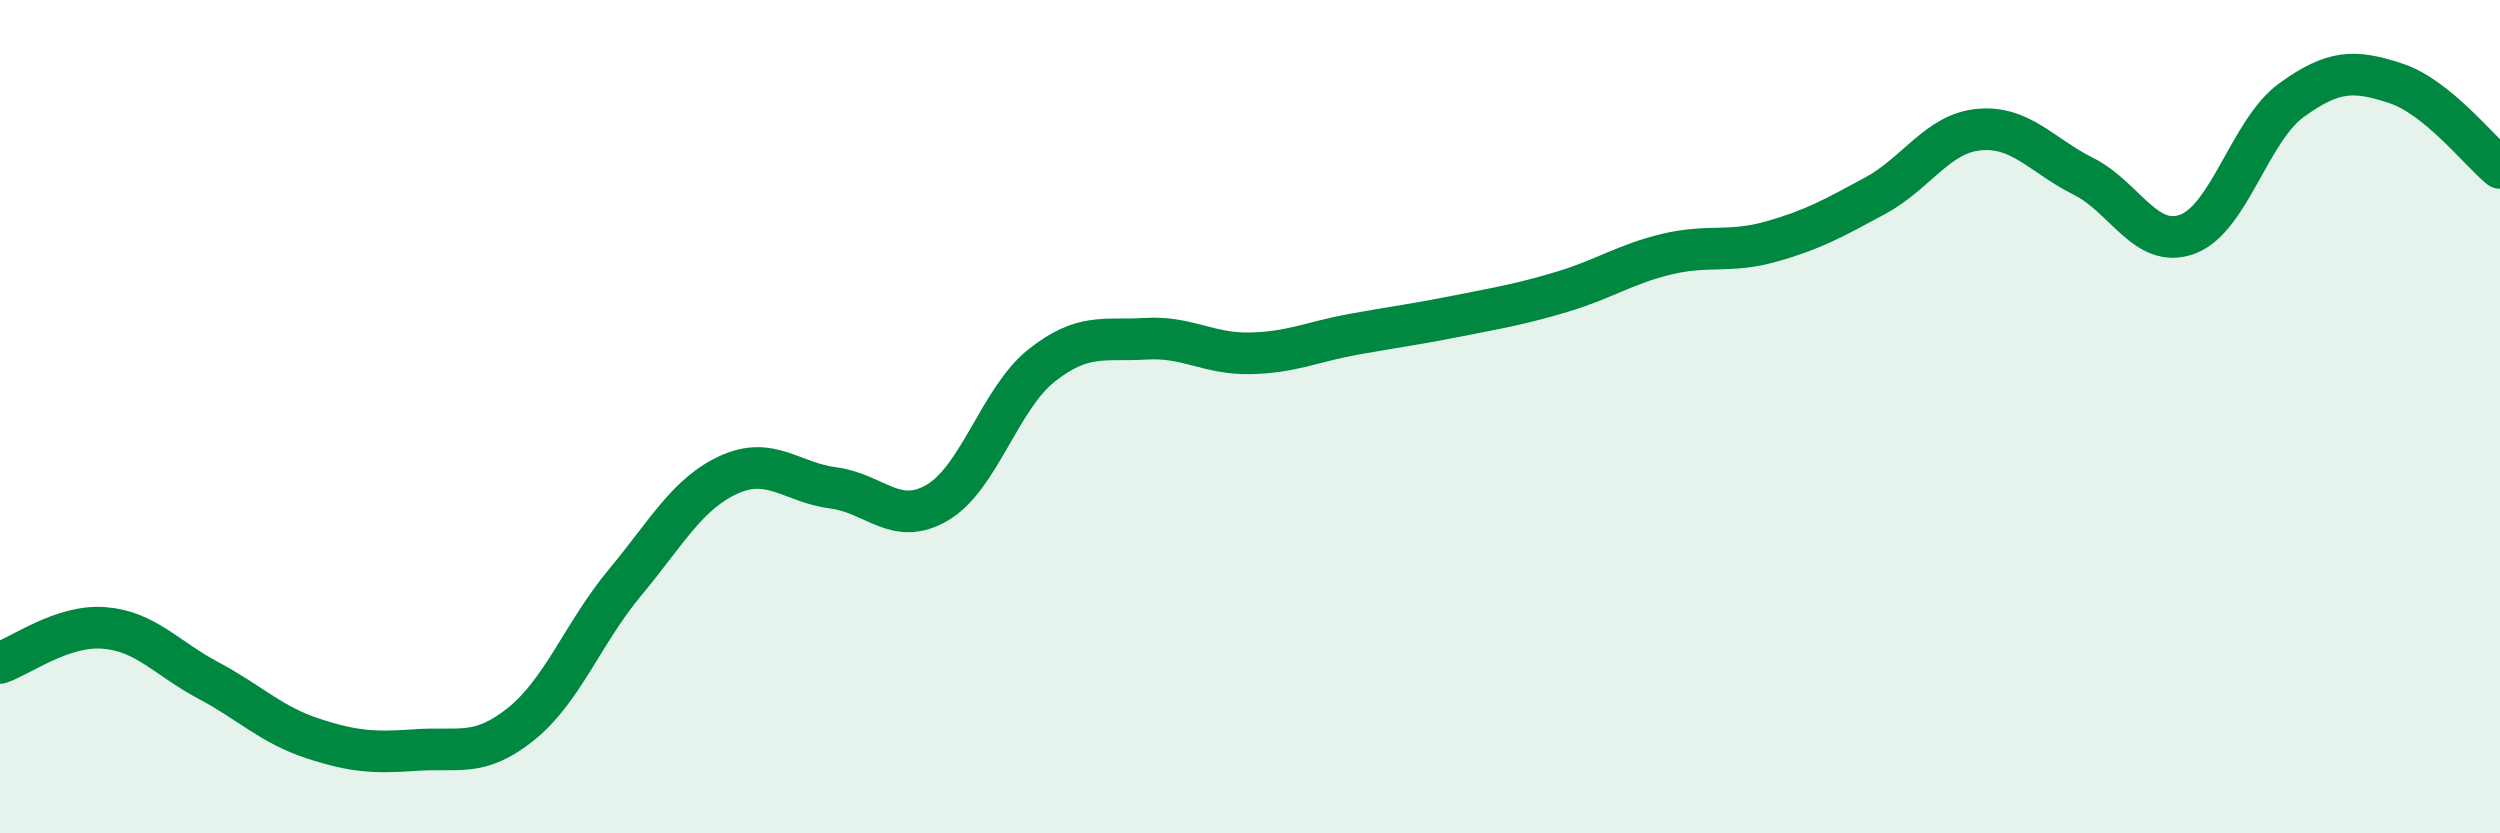
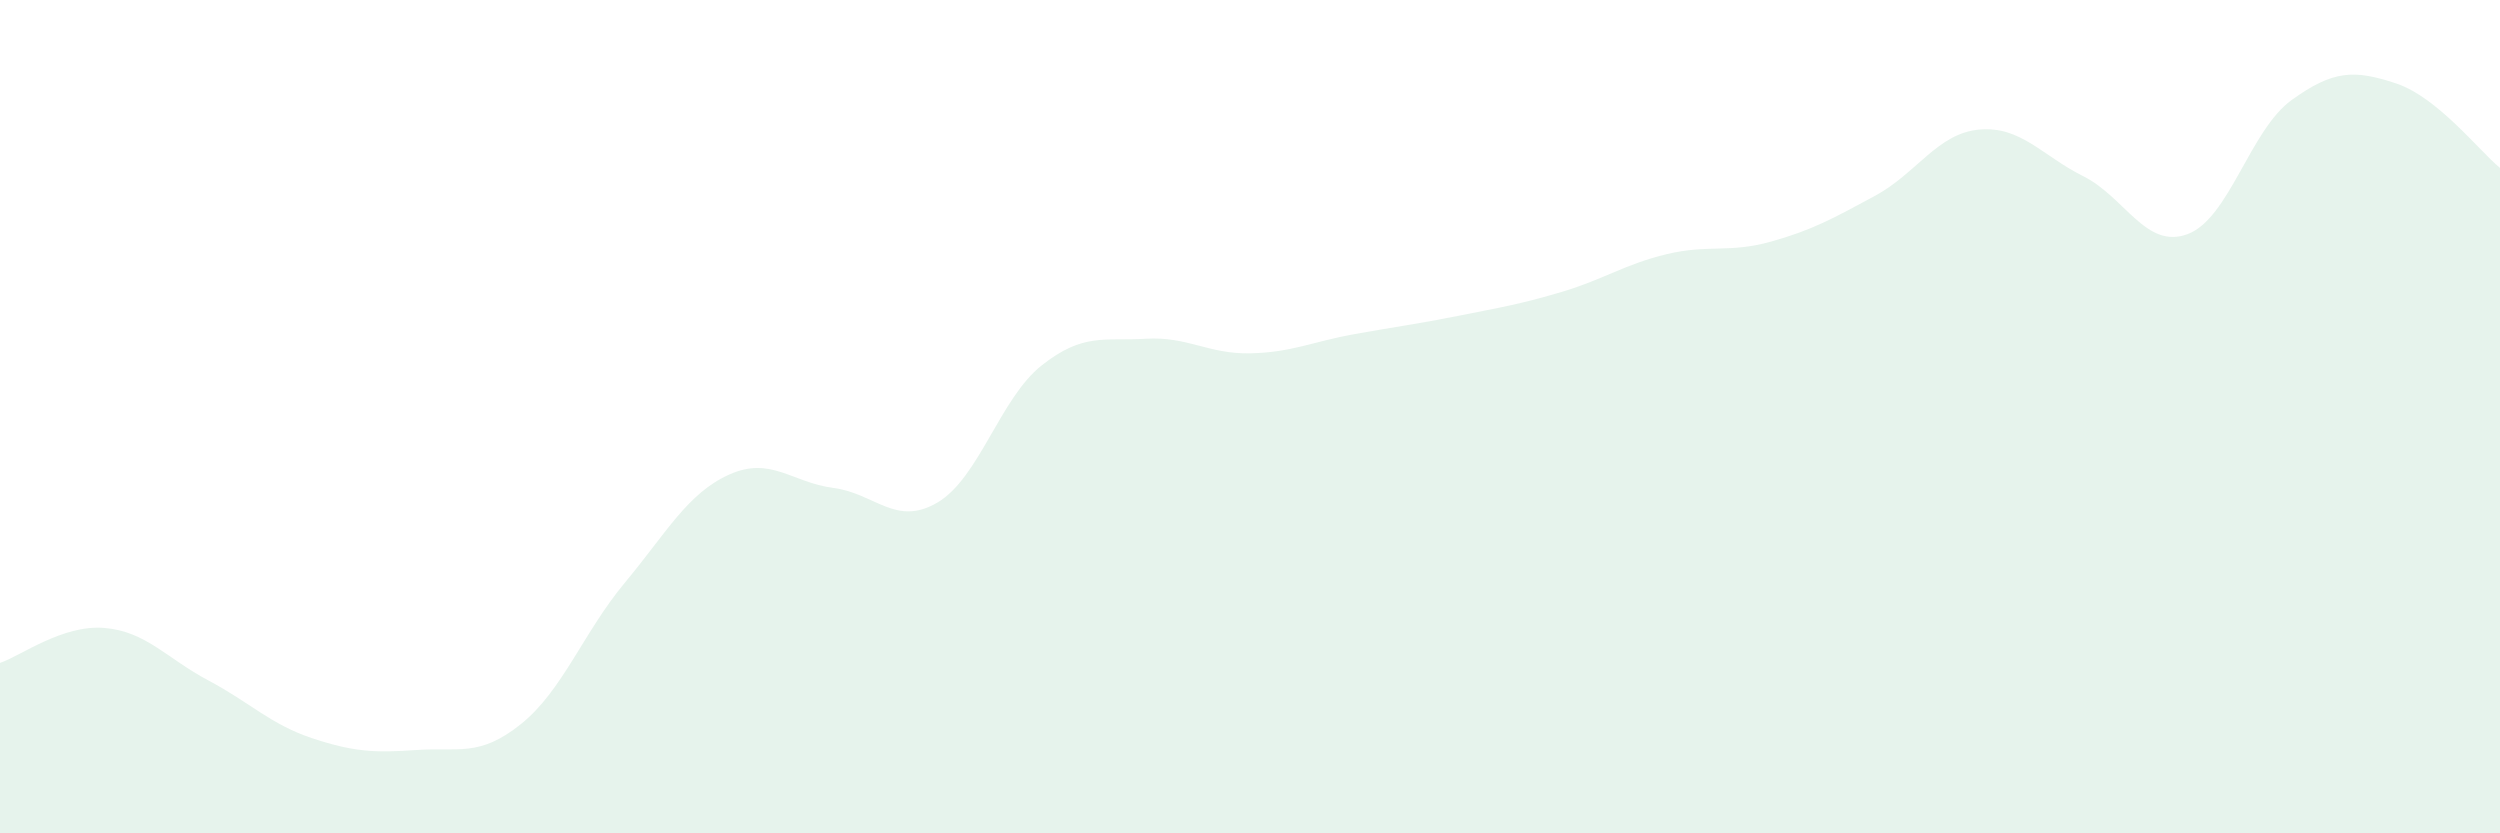
<svg xmlns="http://www.w3.org/2000/svg" width="60" height="20" viewBox="0 0 60 20">
  <path d="M 0,15.91 C 0.5,15.74 1.5,14.99 2.5,15.07 C 3.5,15.15 4,15.8 5,16.33 C 6,16.86 6.5,17.39 7.5,17.72 C 8.5,18.05 9,18.07 10,18 C 11,17.93 11.5,18.18 12.5,17.38 C 13.5,16.58 14,15.18 15,13.98 C 16,12.78 16.5,11.84 17.5,11.39 C 18.5,10.94 19,11.58 20,11.71 C 21,11.84 21.5,12.65 22.5,12.06 C 23.5,11.47 24,9.56 25,8.77 C 26,7.98 26.5,8.19 27.5,8.13 C 28.5,8.07 29,8.5 30,8.48 C 31,8.46 31.5,8.2 32.5,8.02 C 33.5,7.84 34,7.78 35,7.58 C 36,7.38 36.5,7.3 37.5,7 C 38.5,6.7 39,6.34 40,6.1 C 41,5.86 41.5,6.08 42.5,5.8 C 43.5,5.52 44,5.24 45,4.7 C 46,4.16 46.5,3.2 47.5,3.11 C 48.5,3.02 49,3.73 50,4.23 C 51,4.73 51.5,5.99 52.5,5.62 C 53.5,5.25 54,3.12 55,2.4 C 56,1.68 56.5,1.67 57.5,2 C 58.5,2.33 59.5,3.62 60,4.03L60 20L0 20Z" fill="#008740" opacity="0.1" stroke-linecap="round" stroke-linejoin="round" />
-   <path d="M 0,15.91 C 0.5,15.74 1.5,14.99 2.5,15.07 C 3.5,15.15 4,15.8 5,16.33 C 6,16.86 6.5,17.39 7.5,17.72 C 8.5,18.05 9,18.07 10,18 C 11,17.93 11.5,18.18 12.5,17.38 C 13.5,16.58 14,15.18 15,13.98 C 16,12.78 16.5,11.84 17.5,11.39 C 18.5,10.94 19,11.58 20,11.71 C 21,11.84 21.5,12.65 22.5,12.06 C 23.5,11.47 24,9.56 25,8.77 C 26,7.98 26.5,8.19 27.5,8.13 C 28.5,8.07 29,8.5 30,8.48 C 31,8.46 31.5,8.2 32.5,8.02 C 33.5,7.84 34,7.78 35,7.58 C 36,7.38 36.5,7.3 37.5,7 C 38.5,6.7 39,6.34 40,6.1 C 41,5.86 41.5,6.08 42.5,5.8 C 43.5,5.52 44,5.24 45,4.7 C 46,4.16 46.5,3.2 47.5,3.11 C 48.5,3.02 49,3.73 50,4.23 C 51,4.73 51.5,5.99 52.5,5.62 C 53.5,5.25 54,3.12 55,2.4 C 56,1.68 56.5,1.67 57.5,2 C 58.5,2.33 59.5,3.62 60,4.03" stroke="#008740" stroke-width="1" fill="none" stroke-linecap="round" stroke-linejoin="round" />
</svg>